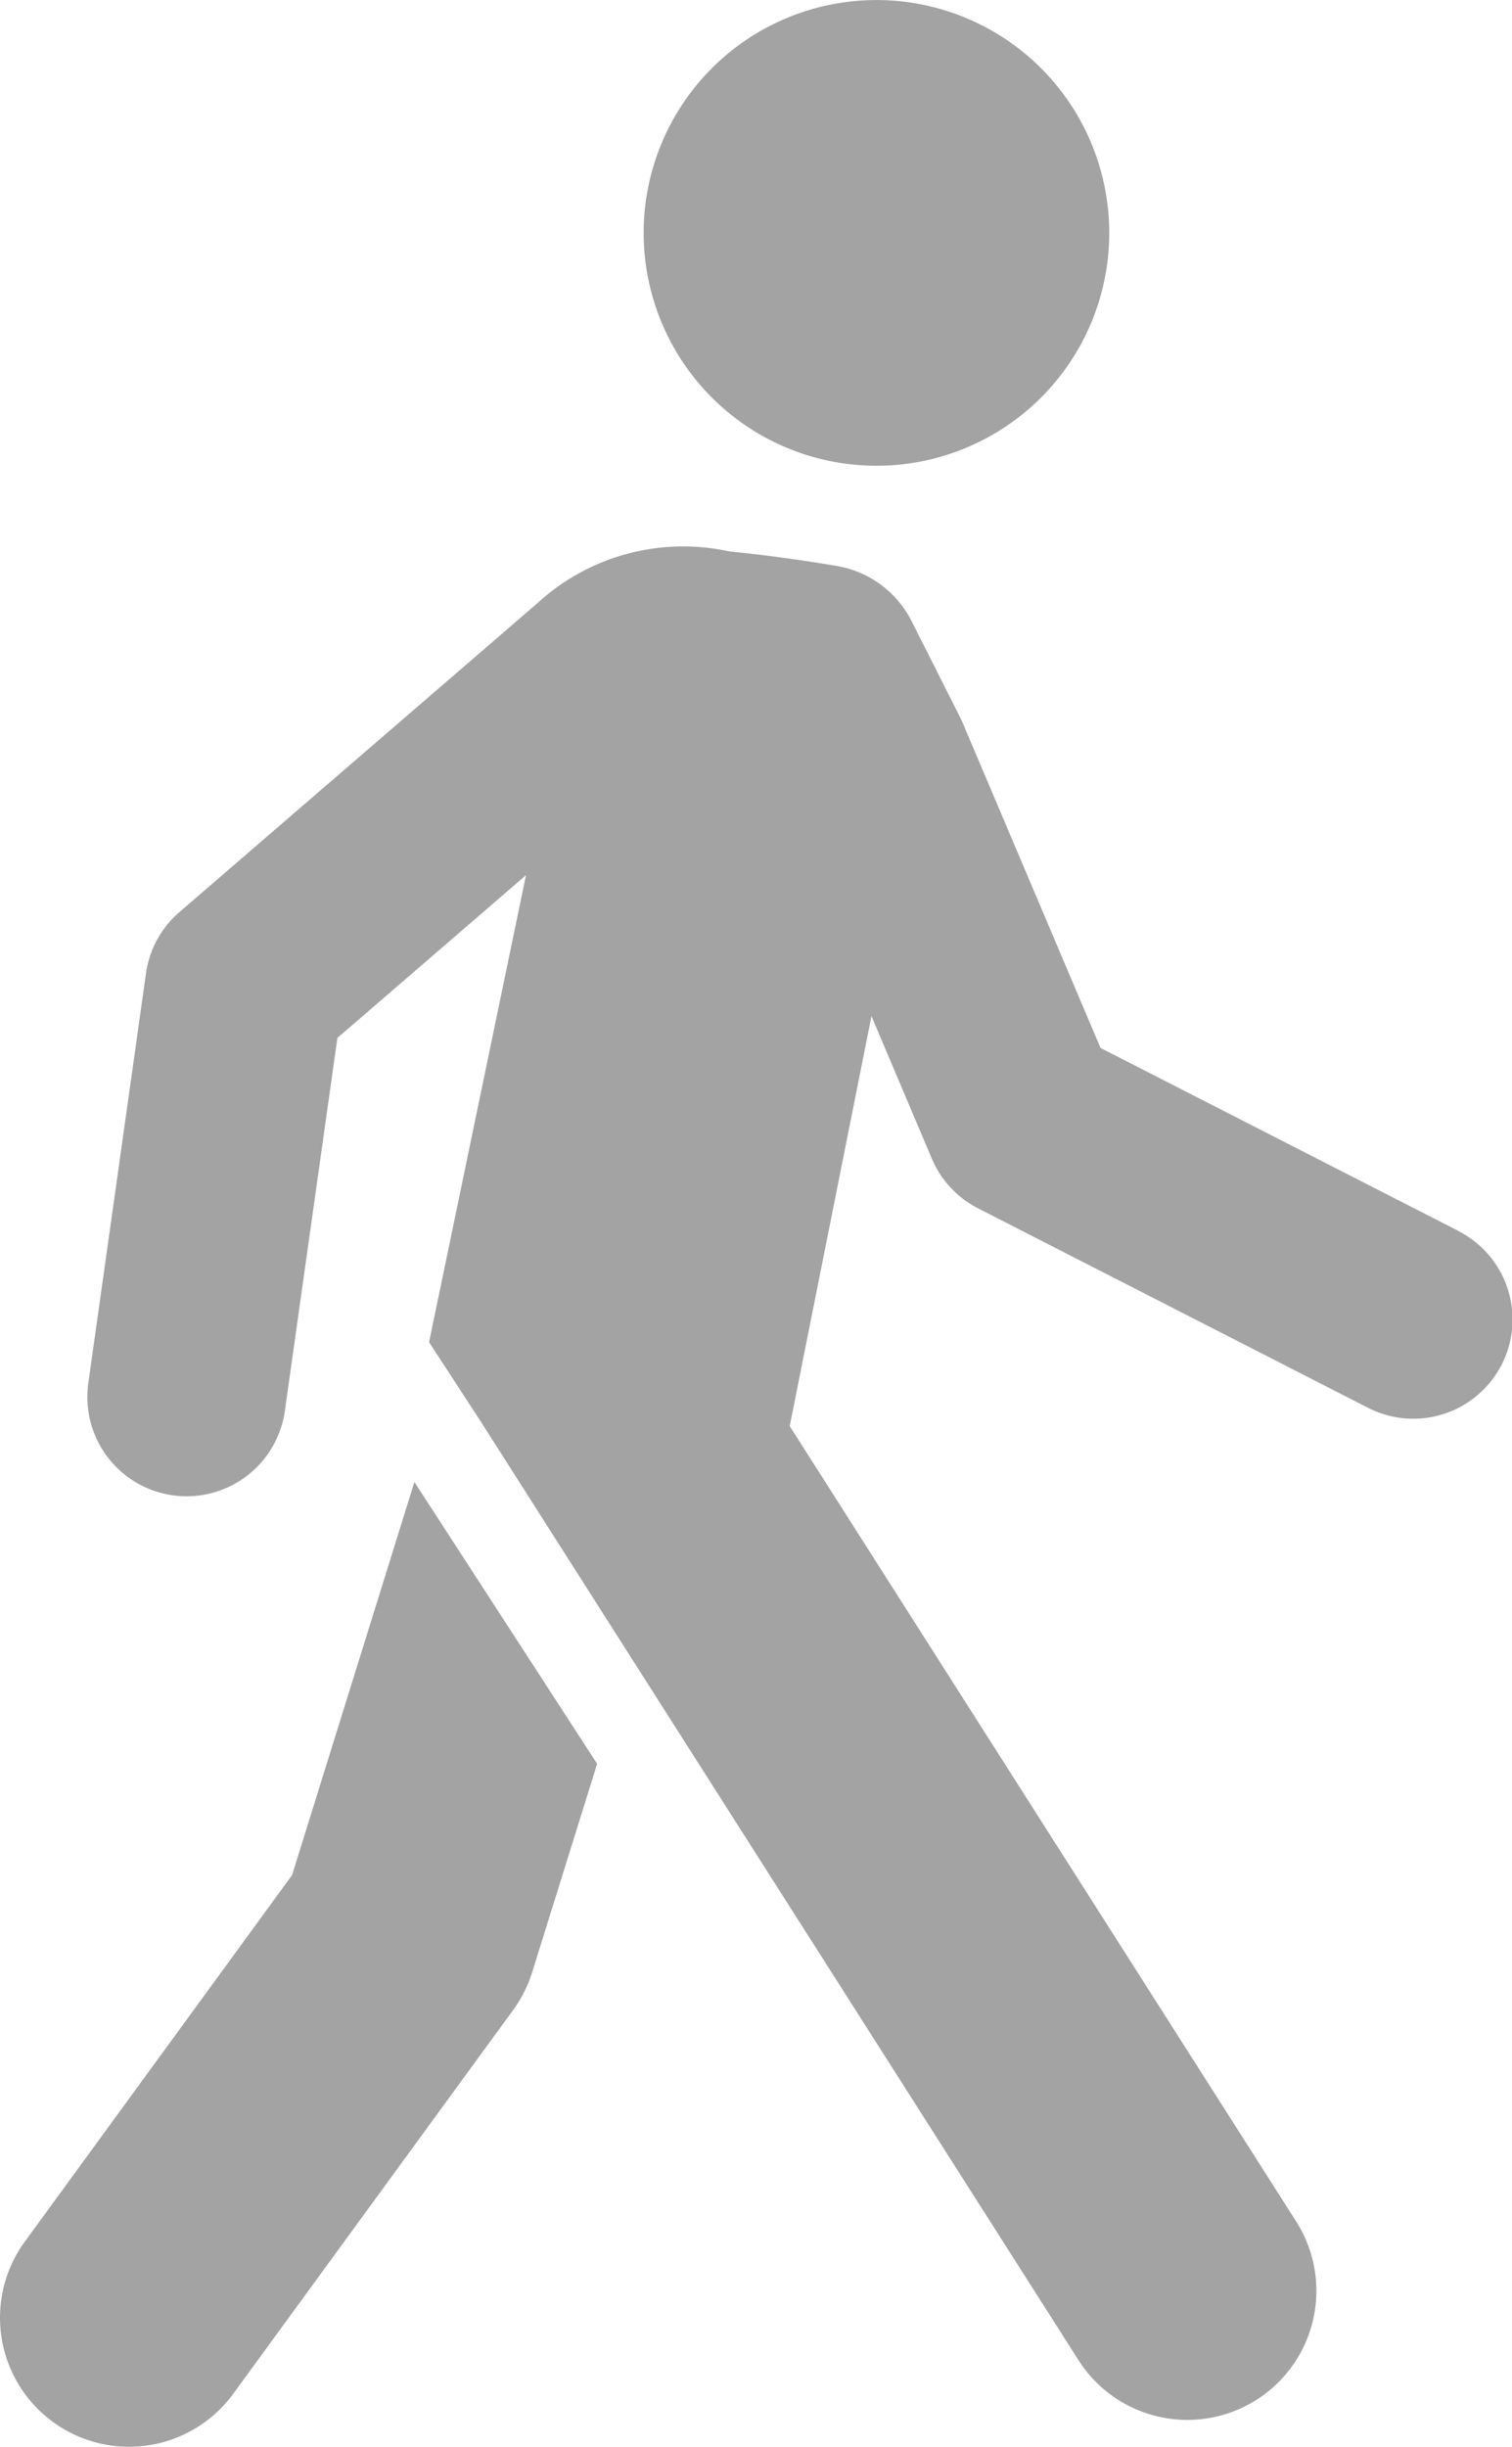
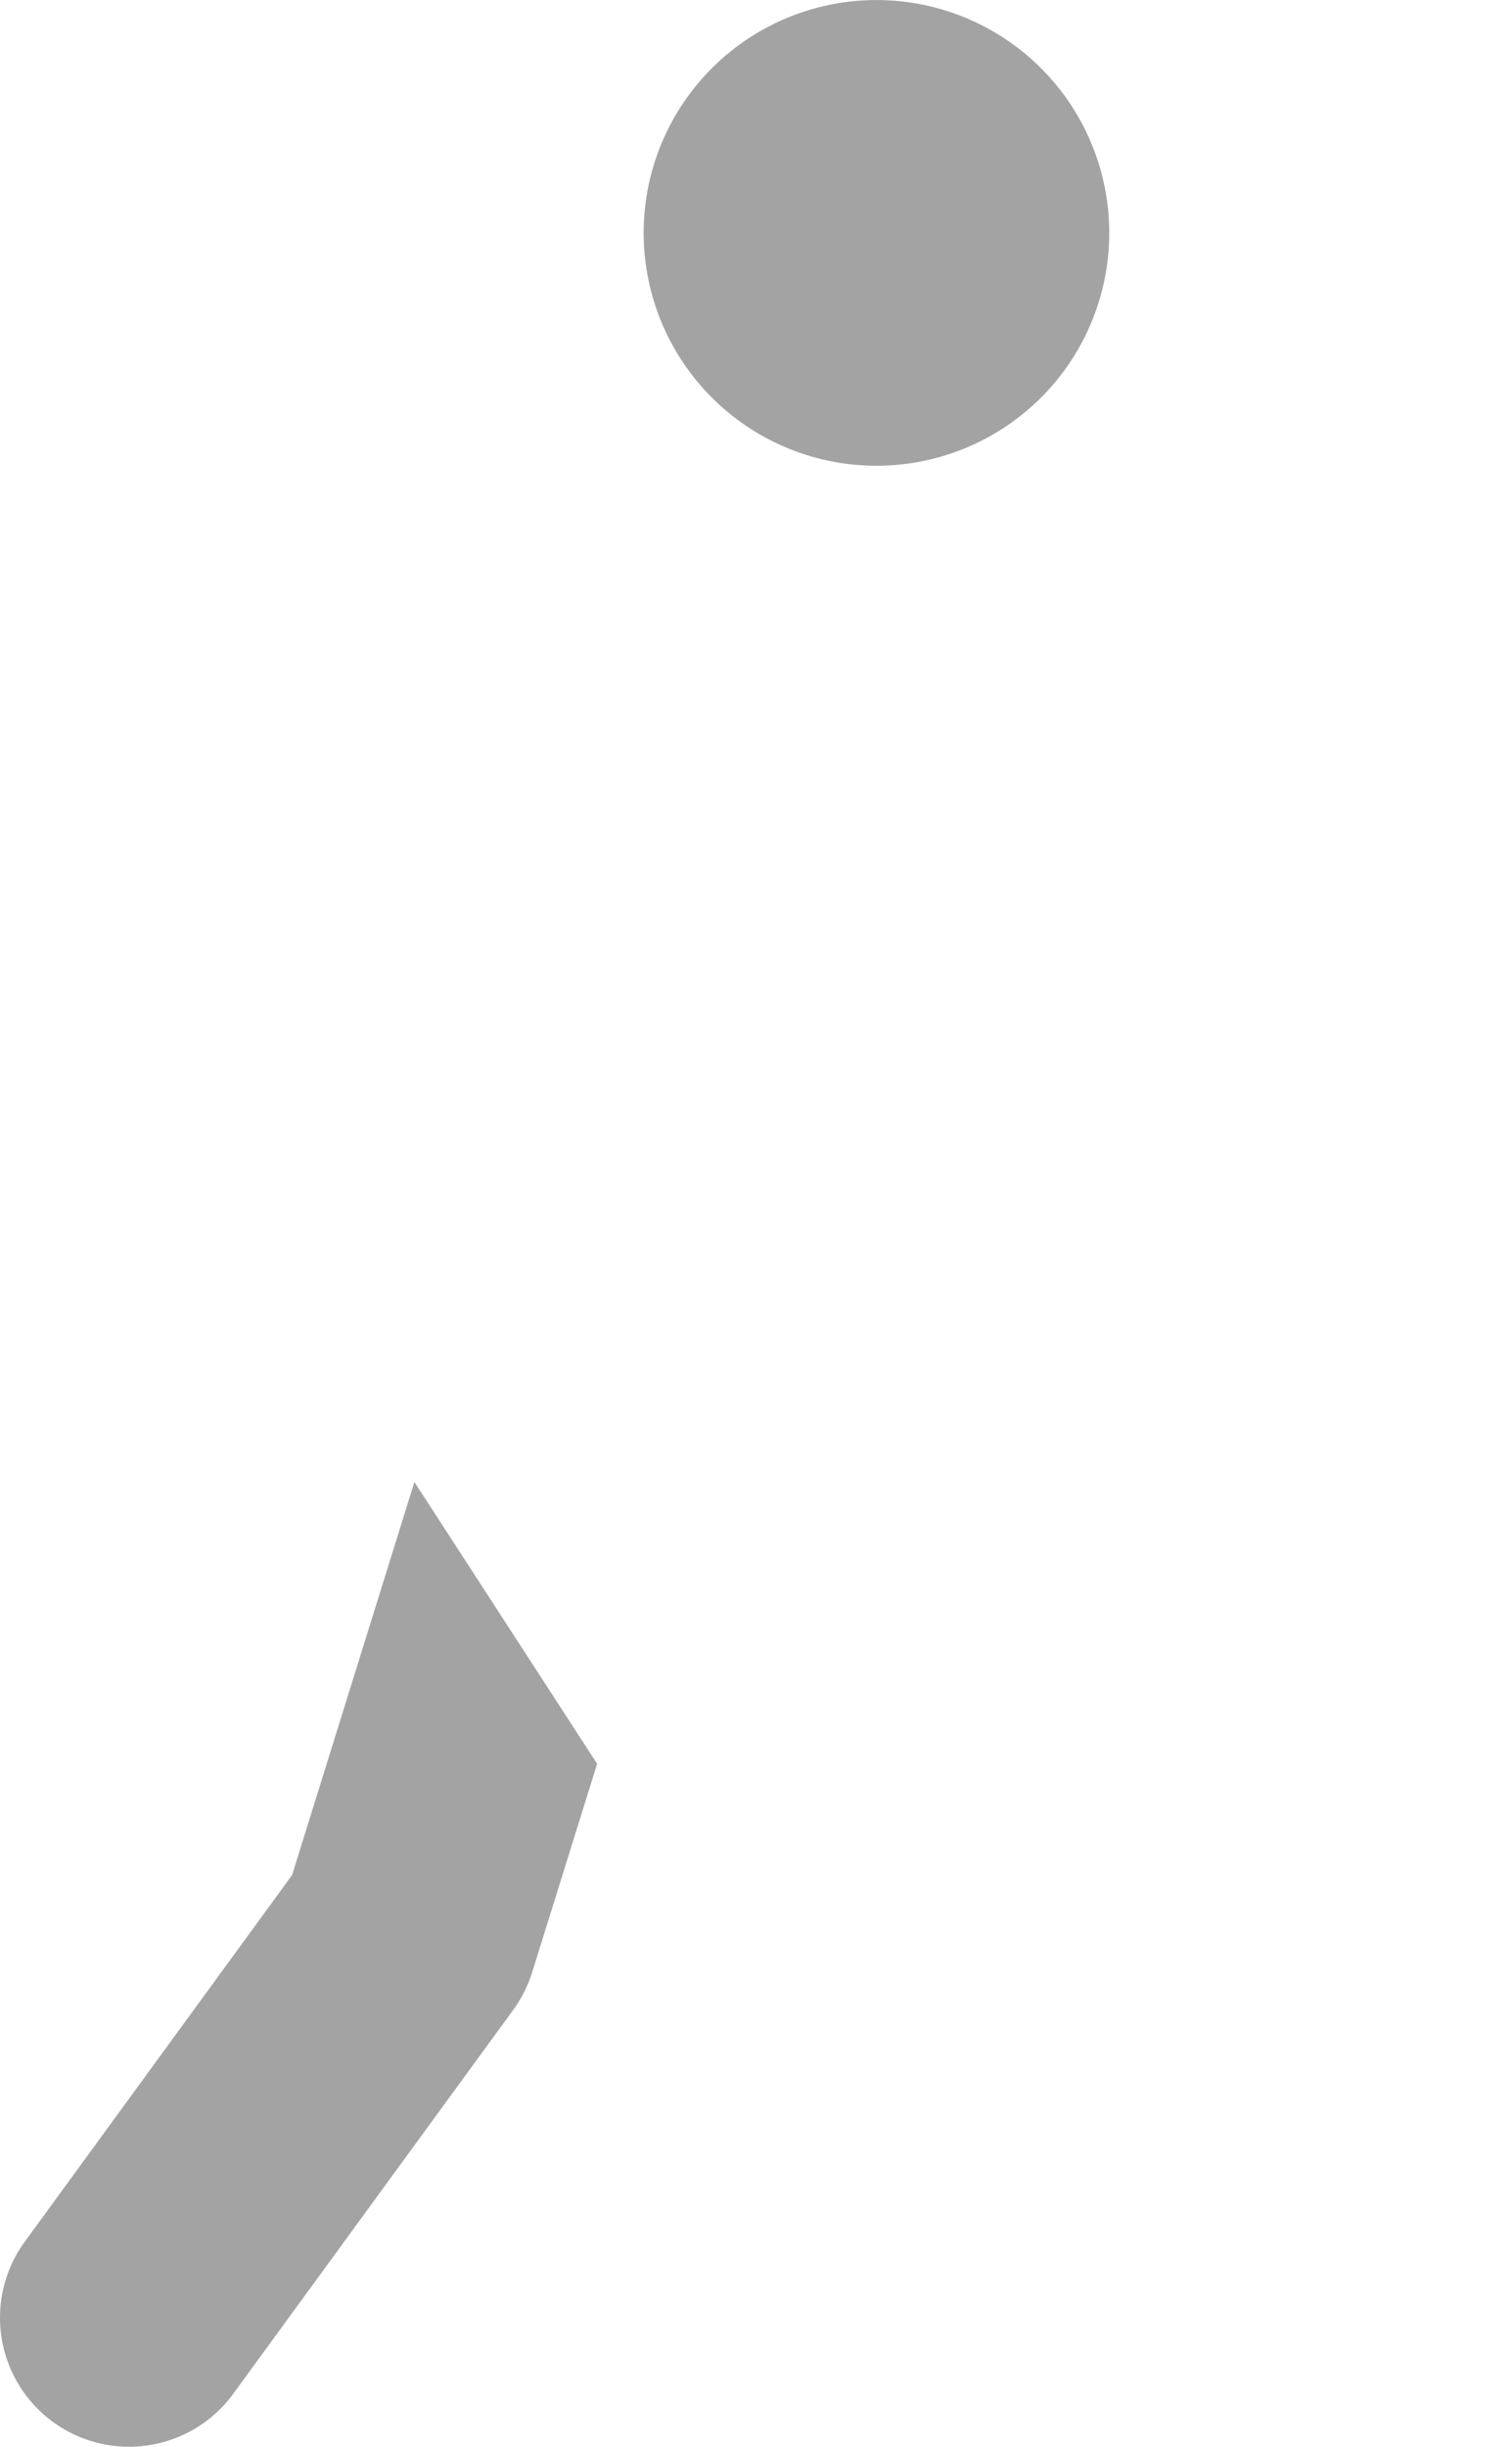
<svg xmlns="http://www.w3.org/2000/svg" width="27" height="43.682" viewBox="0 0 27 43.682">
  <defs>
    <clipPath id="clip-path">
      <rect id="長方形_290" data-name="長方形 290" width="27" height="43.682" fill="#a3a3a3" />
    </clipPath>
  </defs>
  <g id="exe_icn_walking_people" transform="translate(0 0)">
    <g id="グループ_543" data-name="グループ 543" transform="translate(0 0)" clip-path="url(#clip-path)">
      <path id="パス_272" data-name="パス 272" d="M16,4.157A4.157,4.157,0,1,1,11.842,0,4.157,4.157,0,0,1,16,4.157" transform="translate(3.808 0.001)" fill="#a3a3a3" />
-       <path id="パス_273" data-name="パス 273" d="M25.517,18.729l-6.382-3.262L16.655,9.619,15.763,7.85a1.841,1.841,0,0,0-1.34-.988c-.51-.087-1.187-.187-1.919-.26a3.85,3.85,0,0,0-3.426.926L2.69,13.039a1.772,1.772,0,0,0-.6,1.095l-1.03,7.317a1.772,1.772,0,1,0,3.51.495l.938-6.658,3.368-2.906L7.145,20.72l.93,1.427L18.742,38.894a2.3,2.3,0,0,0,3.887-2.476l-9.044-14.2,1.46-7.319,1.078,2.544a1.772,1.772,0,0,0,.825.887L23.9,21.885a1.772,1.772,0,1,0,1.614-3.155" transform="translate(0.517 3.242)" fill="#a3a3a3" />
      <path id="パス_274" data-name="パス 274" d="M5.216,24.709.443,31.254A2.3,2.3,0,0,0,4.165,33.97l5-6.854a2.324,2.324,0,0,0,.338-.671l1.16-3.722L7.4,17.692Z" transform="translate(0 8.766)" fill="#a3a3a3" />
    </g>
  </g>
</svg>